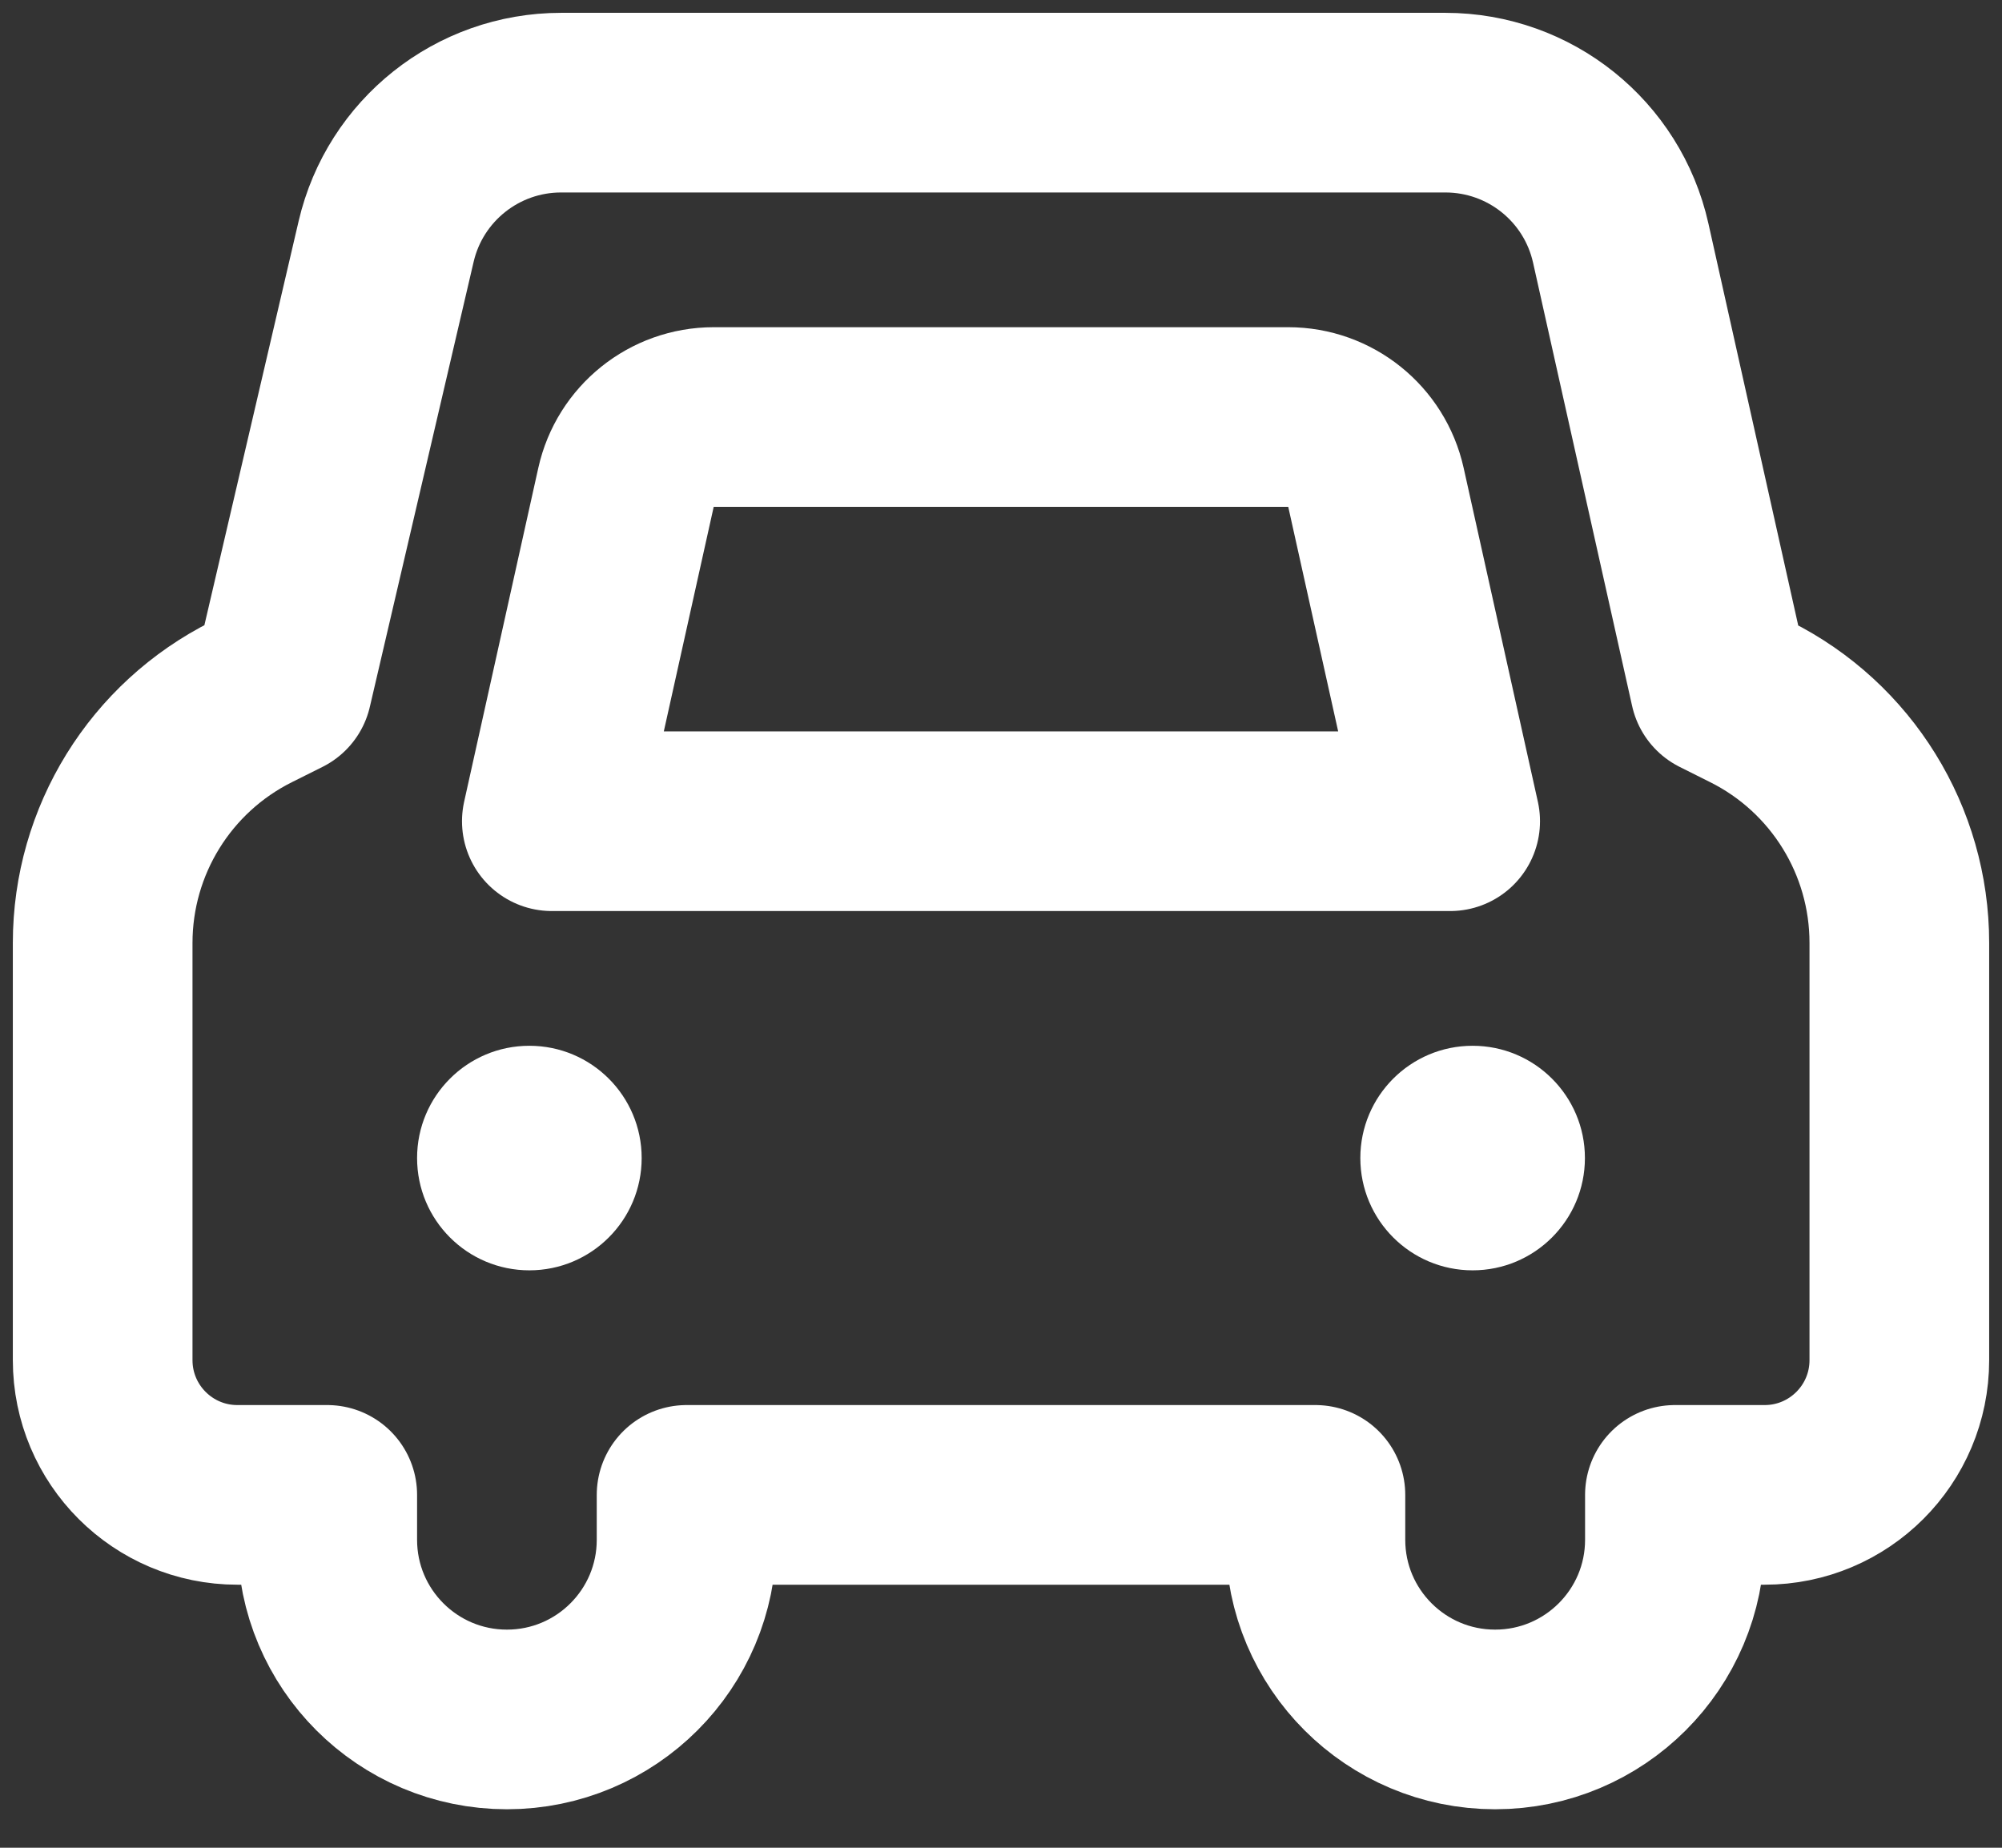
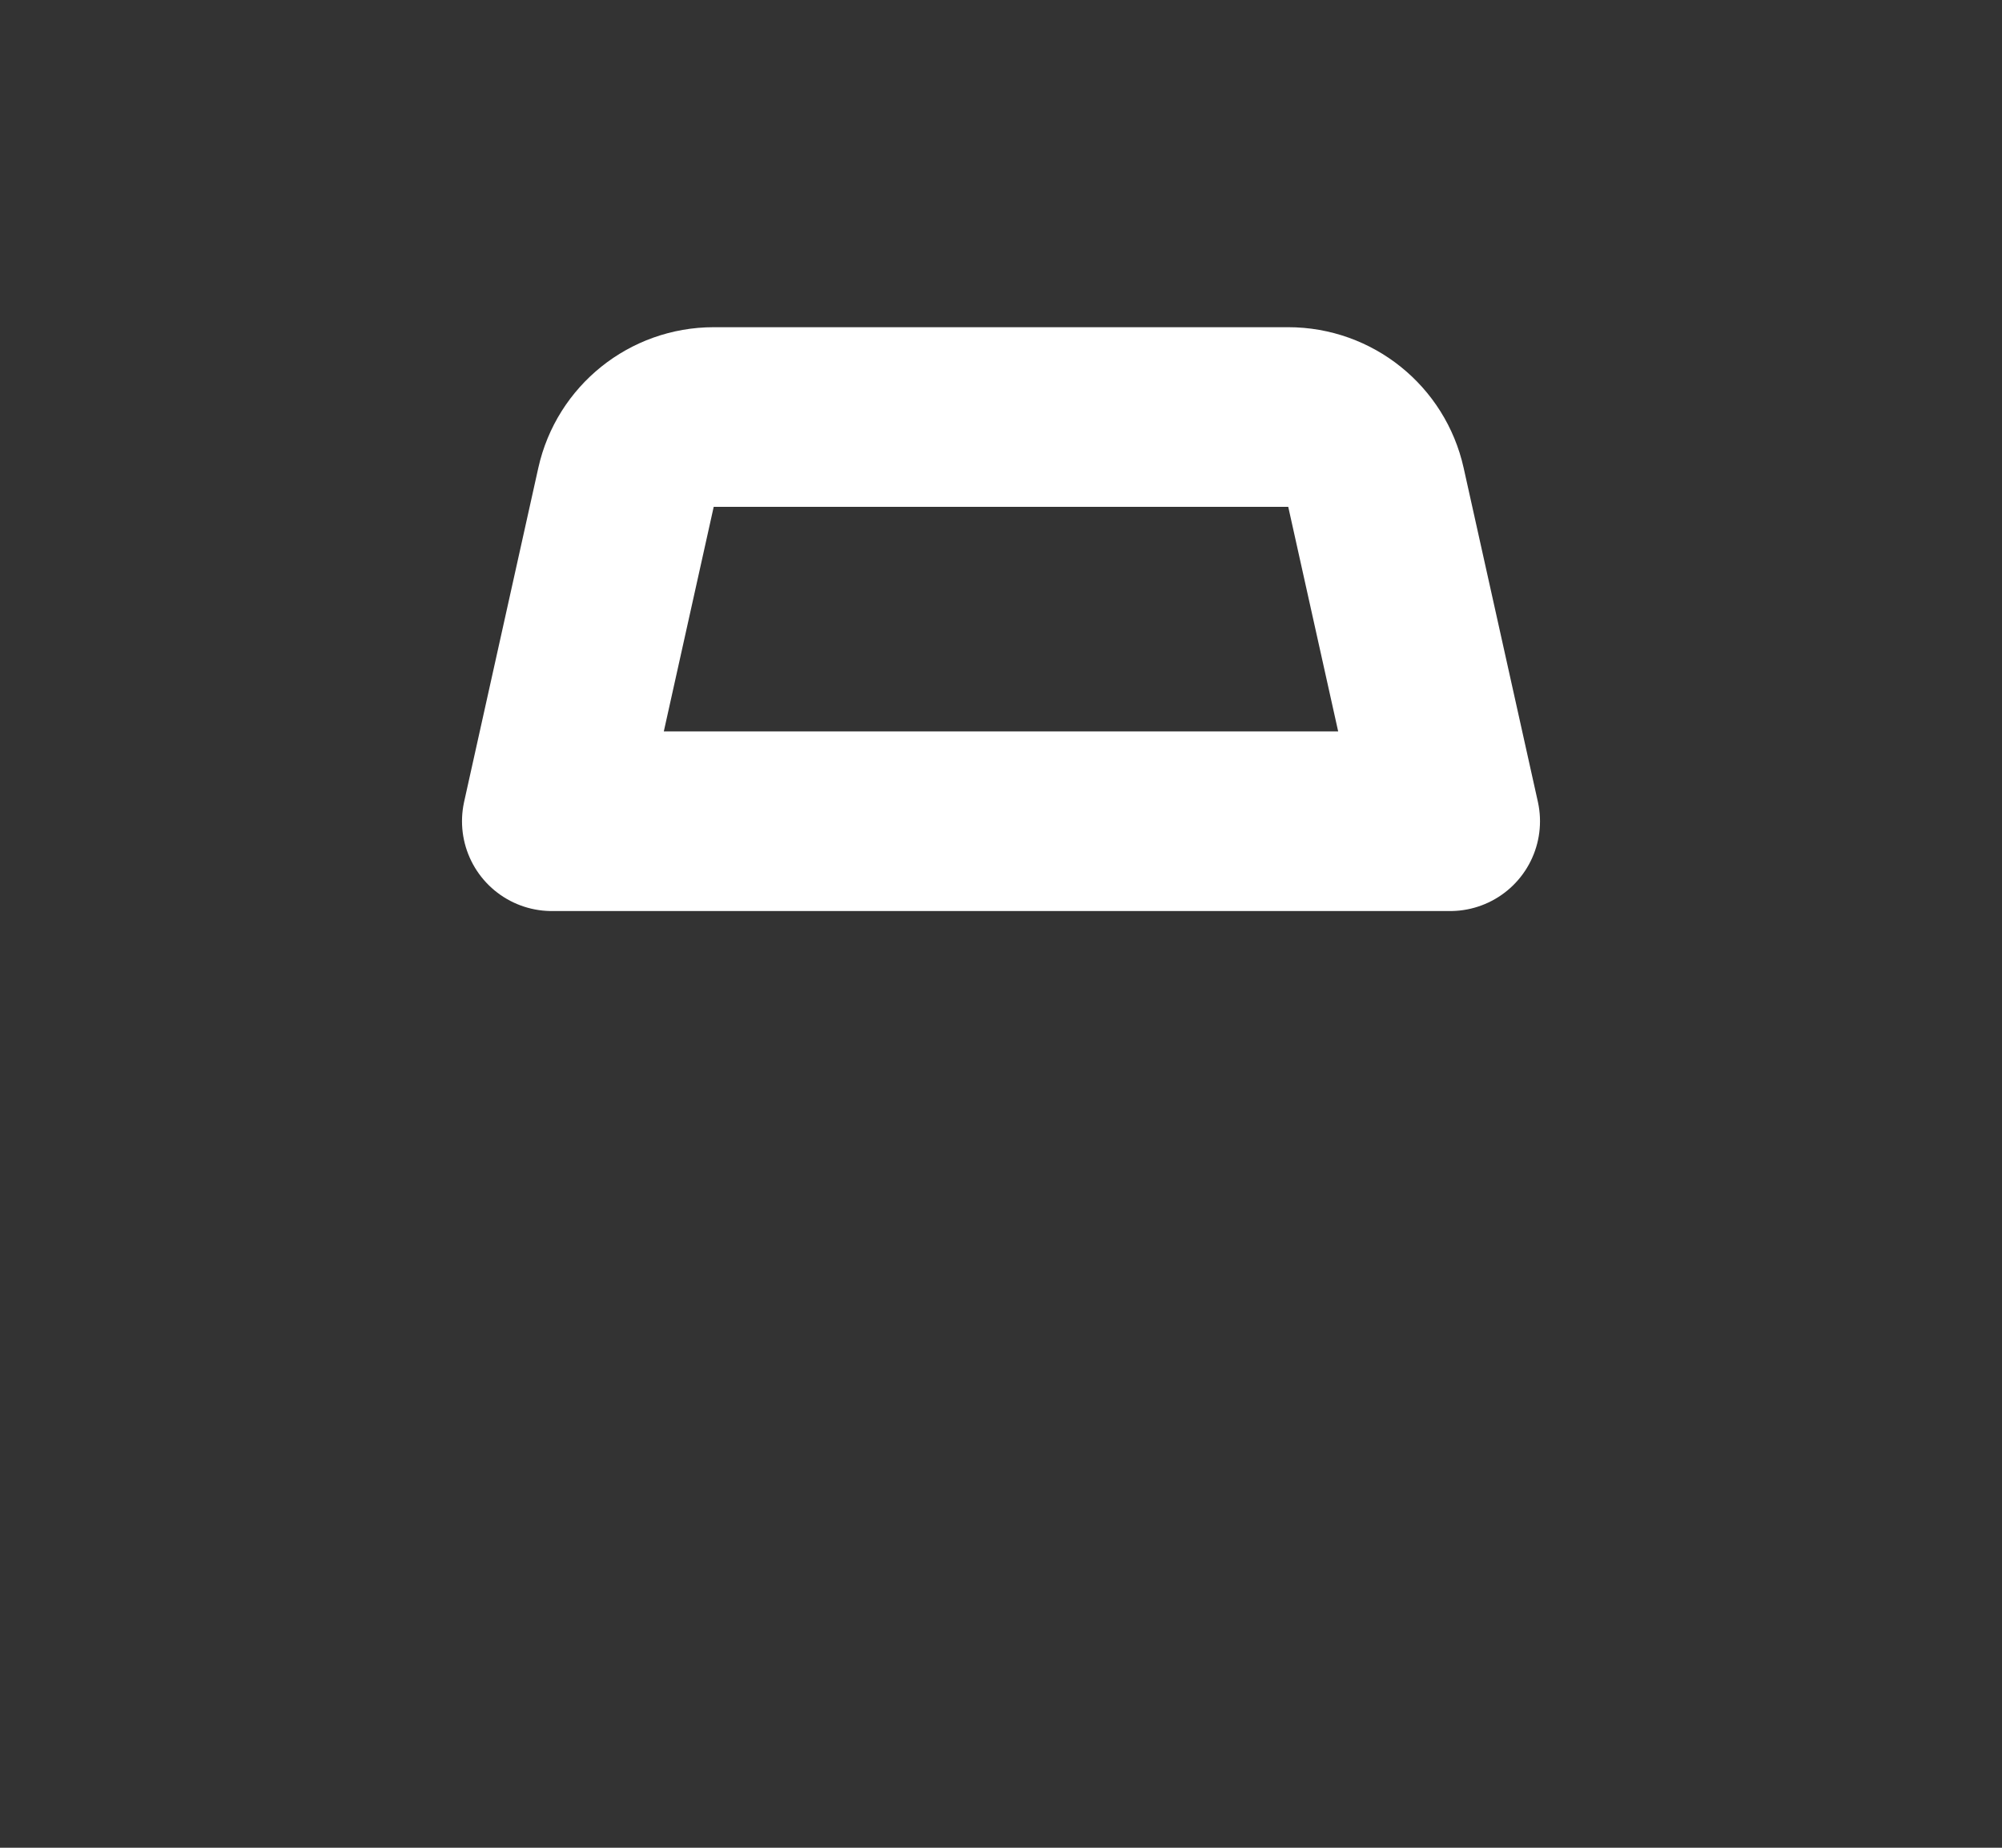
<svg xmlns="http://www.w3.org/2000/svg" width="39" height="36" viewBox="0 0 39 36" fill="none">
  <rect x="0" y="0" width="39" height="36" fill="#333333" stroke="none" />
-   <path fill-rule="evenodd" clip-rule="evenodd" d="M10.312 24.75C11.521 24.75 12.5 23.771 12.5 22.562C12.5 21.354 11.521 20.375 10.312 20.375C9.104 20.375 8.125 21.354 8.125 22.562C8.125 23.771 9.104 24.75 10.312 24.75Z" fill="white" />
-   <path fill-rule="evenodd" clip-rule="evenodd" d="M28.687 24.75C29.895 24.75 30.875 23.771 30.875 22.562C30.875 21.354 29.895 20.375 28.687 20.375C27.479 20.375 26.5 21.354 26.5 22.562C26.5 23.771 27.479 24.75 28.687 24.75Z" fill="white" />
-   <path d="M4.625 29.125C3.175 29.125 2 27.95 2 26.5V18.371C2 16.382 3.124 14.563 4.904 13.674L5.5 13.376L7.522 4.705C7.891 3.121 9.303 2 10.93 2H28.157C29.797 2 31.216 3.137 31.573 4.737L33.503 13.376L34.098 13.674C35.877 14.563 37 16.381 37 18.37V26.5C37 27.95 35.825 29.125 34.375 29.125H32.628V30C32.628 31.933 31.059 33.5 29.126 33.5C27.193 33.5 25.625 31.933 25.625 30V29.125H13.375V30C13.375 31.933 11.808 33.5 9.875 33.5C7.942 33.5 6.375 31.933 6.375 30V29.125H4.625Z" stroke="white" stroke-width="3.5" stroke-linejoin="round" />
  <path d="M10.75 16H28.25L26.804 9.495C26.626 8.695 25.916 8.125 25.096 8.125H13.903C13.083 8.125 12.373 8.695 12.195 9.495L10.75 16Z" stroke="white" stroke-width="3.5" stroke-linejoin="round" />
</svg>